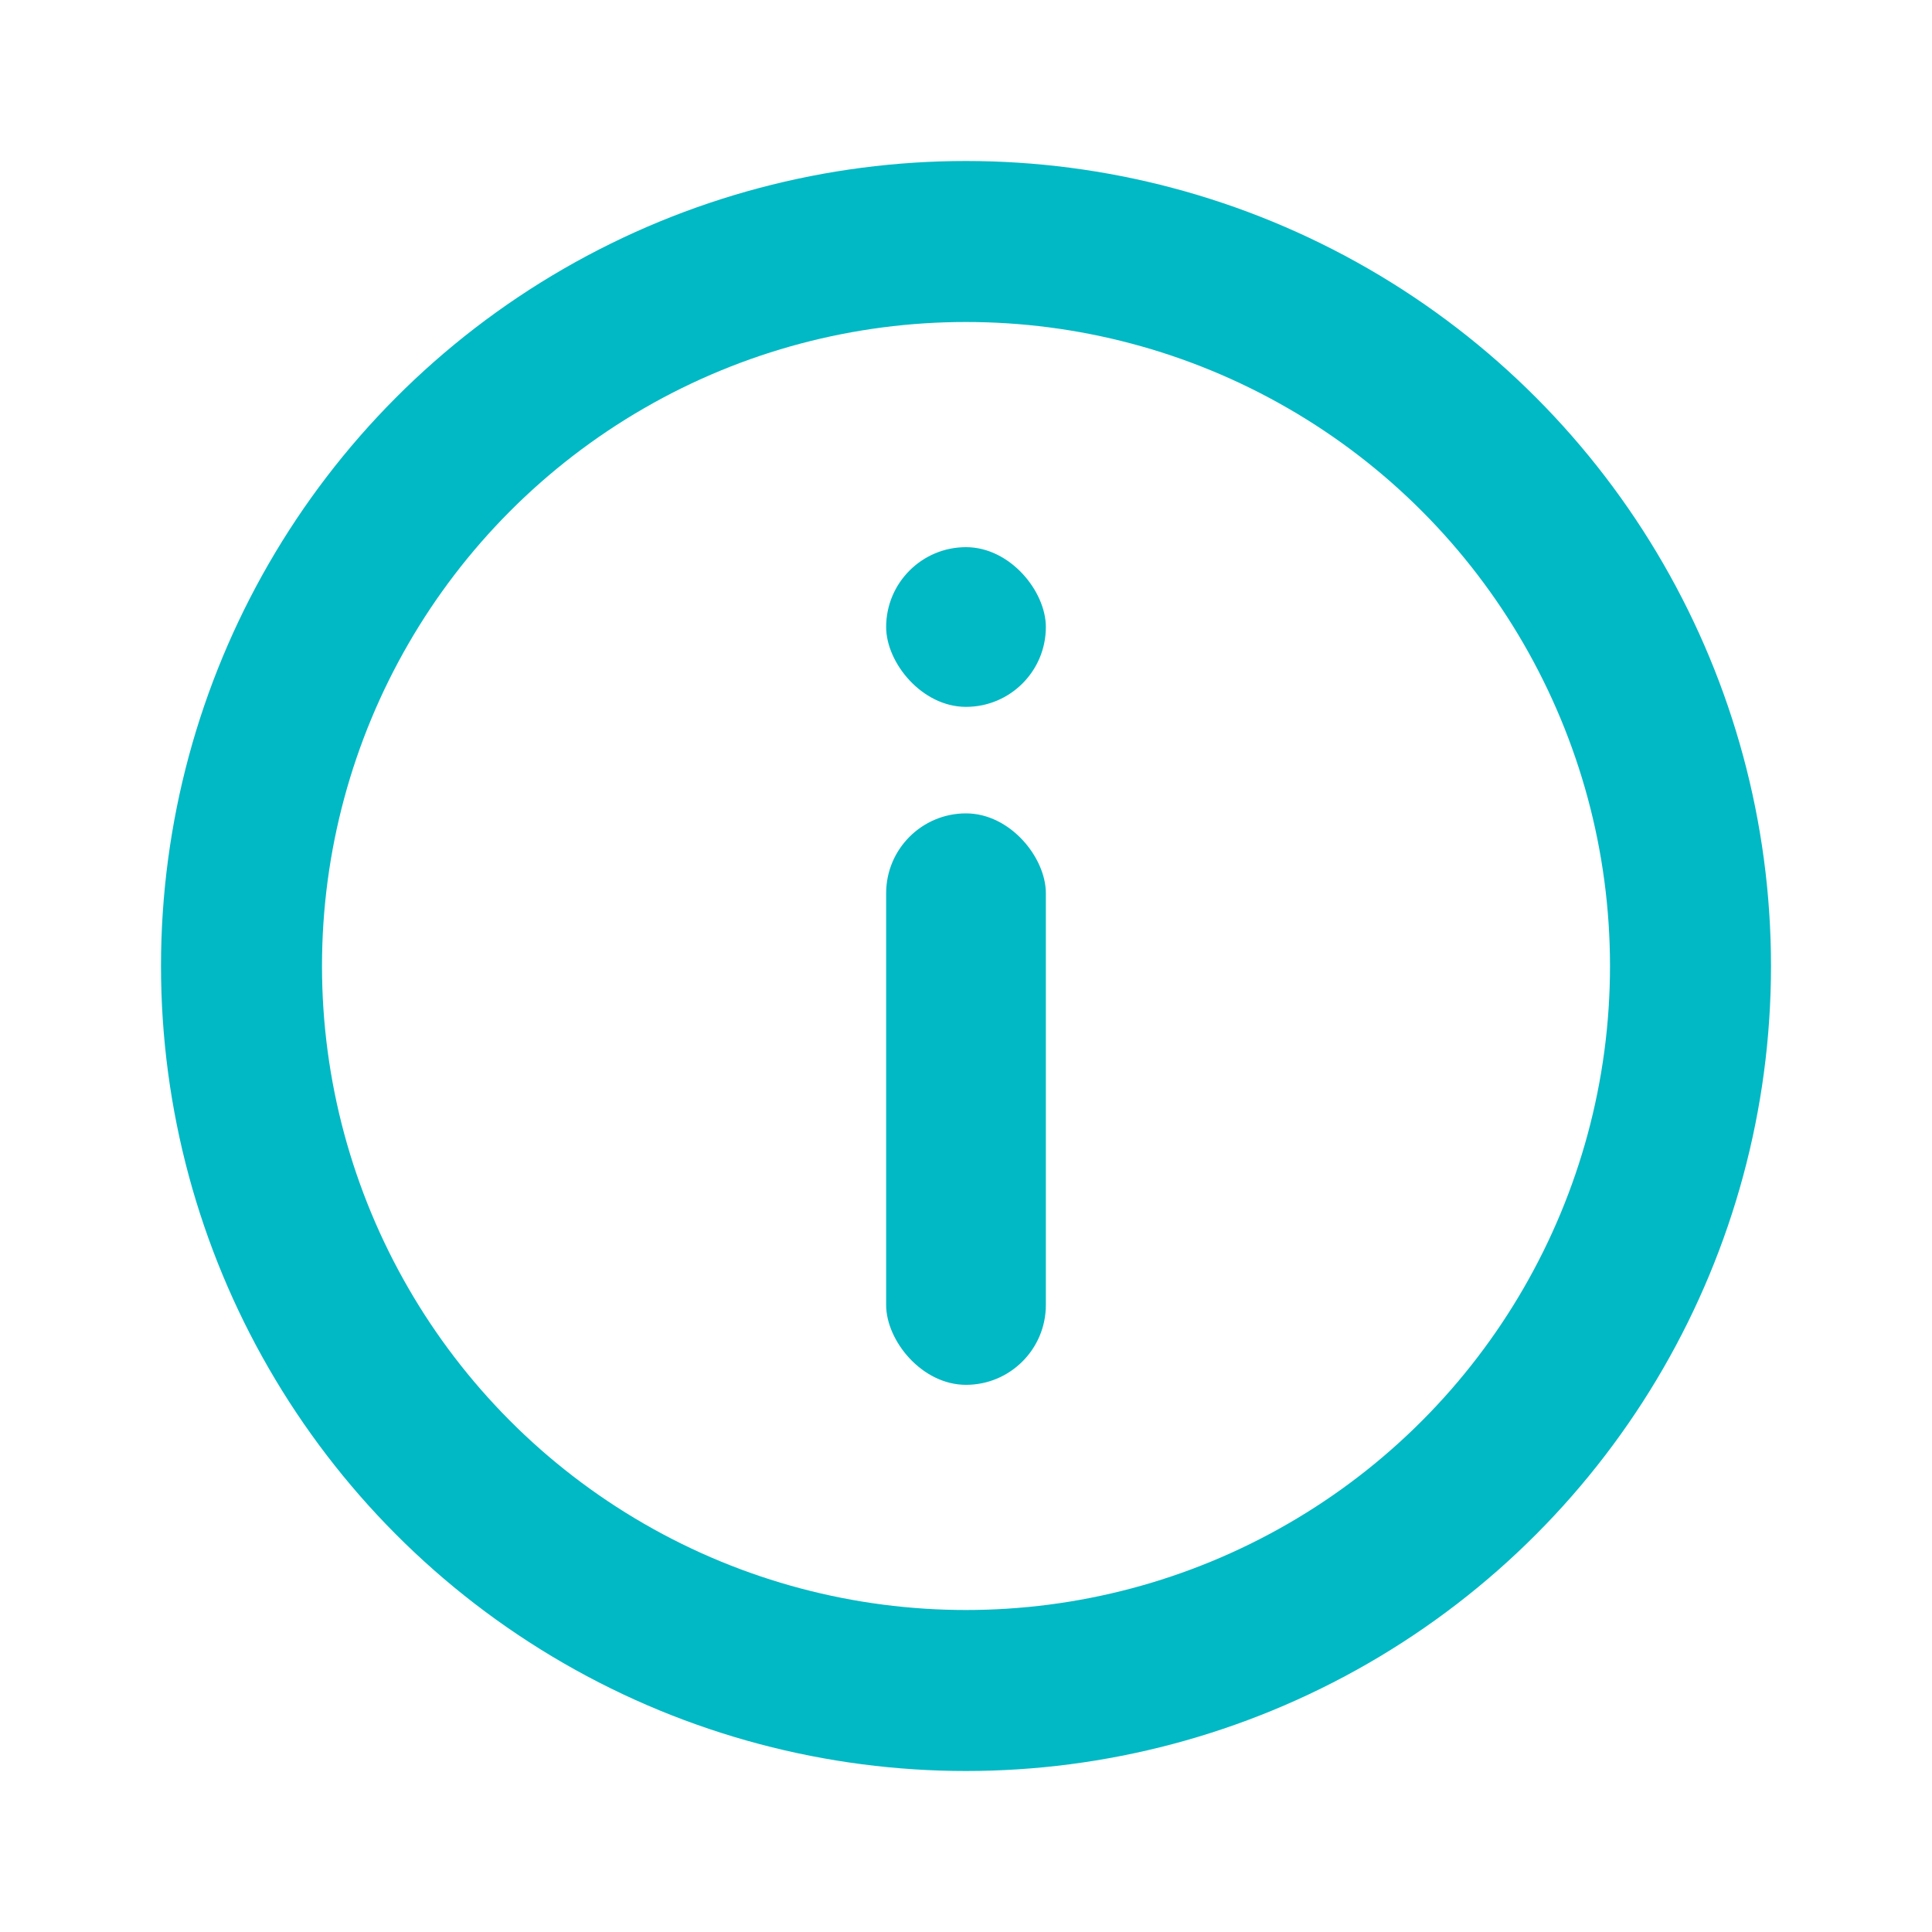
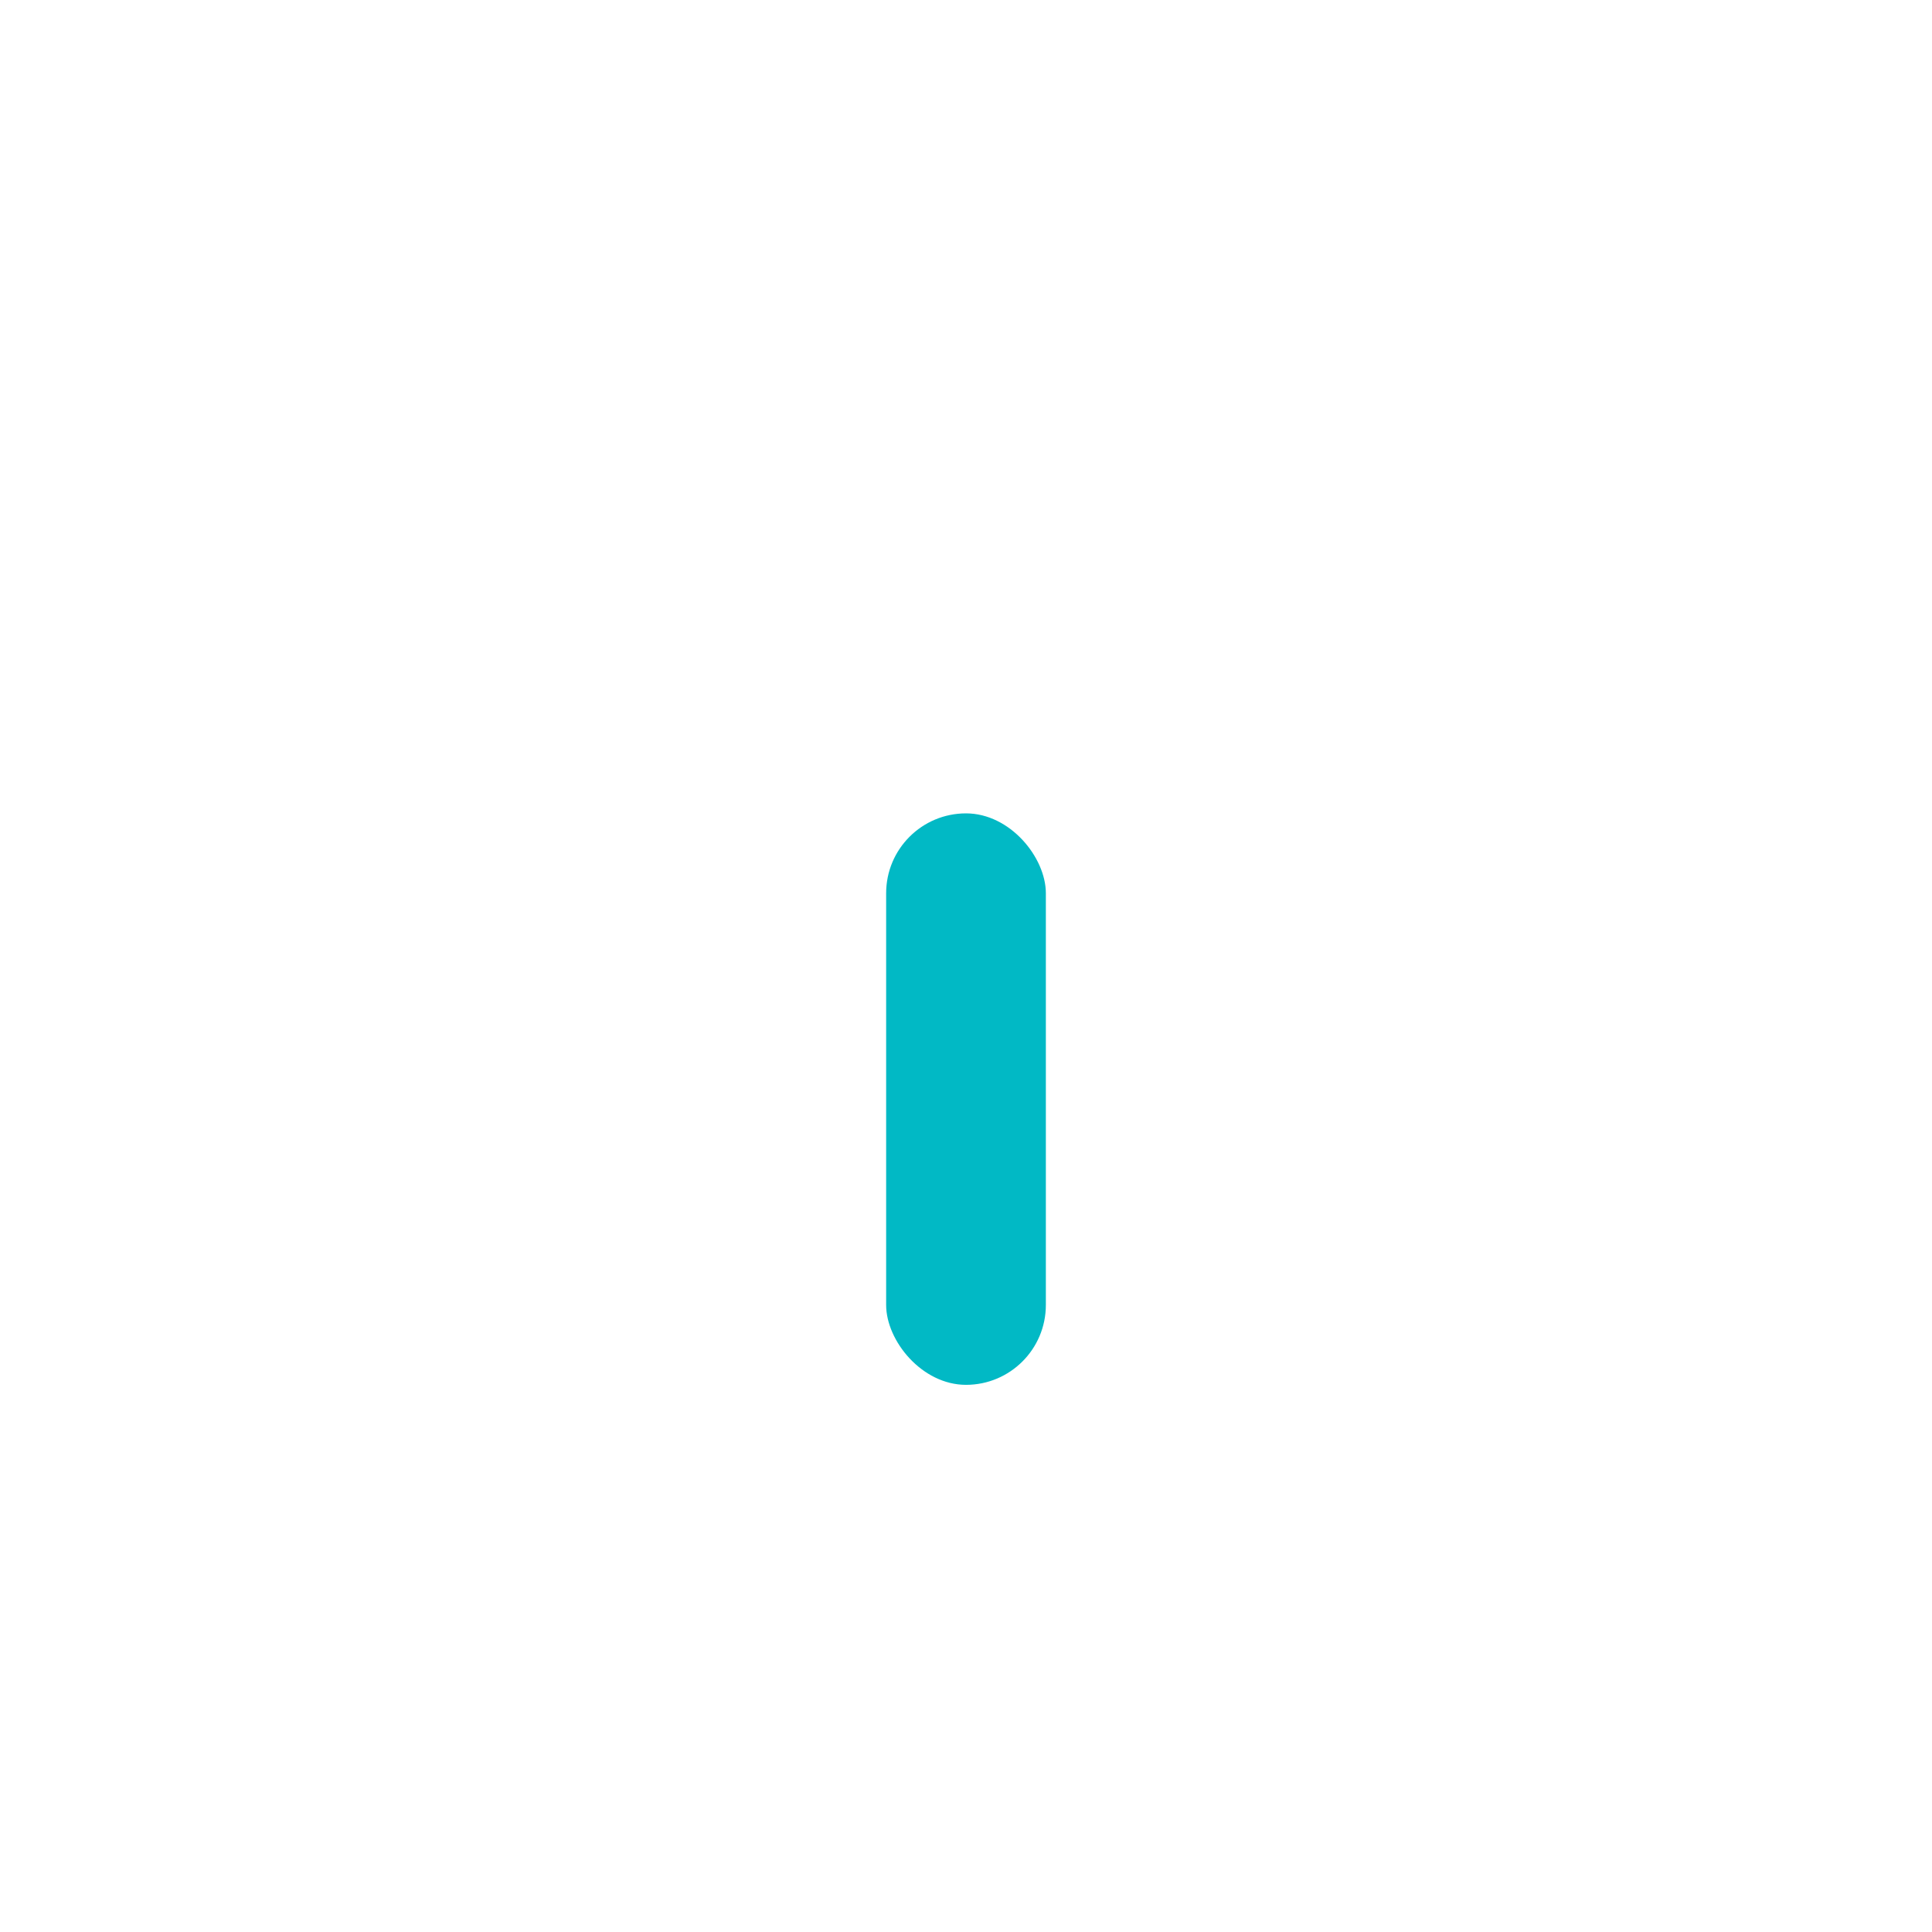
<svg xmlns="http://www.w3.org/2000/svg" width="24" height="24" fill="none" viewBox="0 0 24 24">
-   <circle cx="12" cy="12" r="9" stroke="#01B9C5" stroke-width="2" />
-   <rect width="1.984" height="1.984" x="11.008" y="6.797" fill="#01B9C5" rx=".992" />
  <rect width="1.984" height="7.099" x="11.008" y="10.104" fill="#01B9C5" rx=".992" />
</svg>